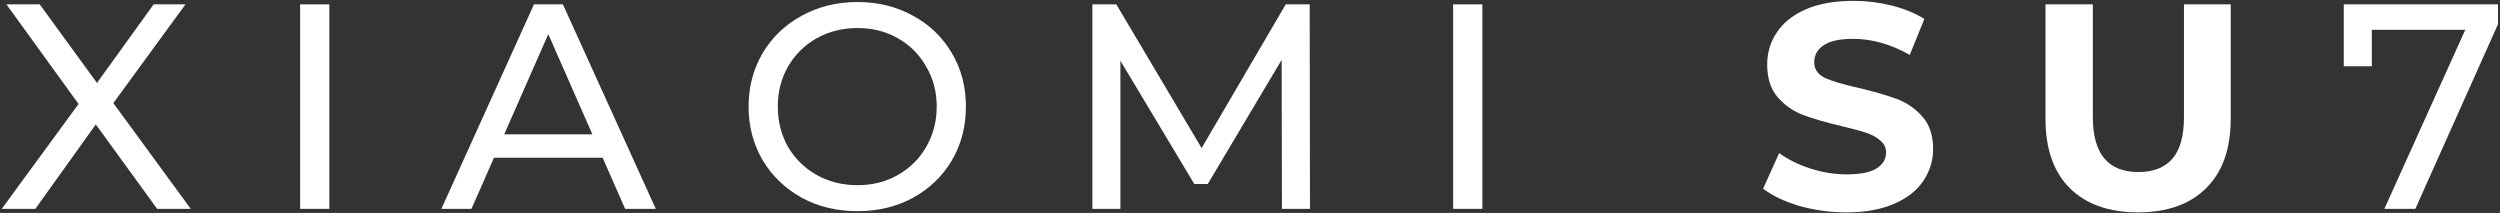
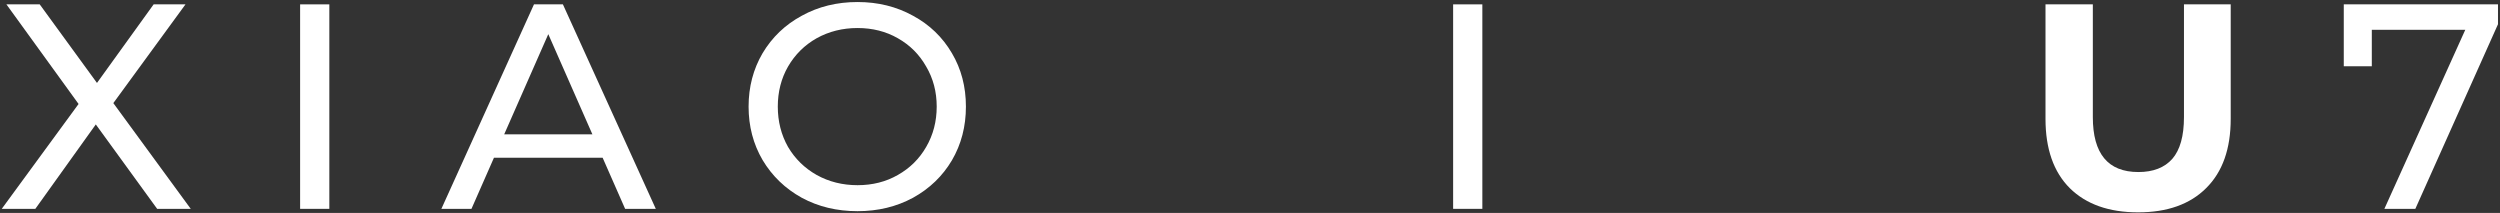
<svg xmlns="http://www.w3.org/2000/svg" width="1221" height="104" viewBox="0 0 1221 104" fill="none">
  <rect x="0" y="0" width="1221" height="104" fill="#333333" stroke="none" />
  <path d="M1220.02 2.131V11.832L1179.65 101.999H1164.53L1204.05 14.543H1158.39V32.377H1144.7V2.131H1220.02Z" fill="white" />
  <path d="M1044.25 103.711C1029.98 103.711 1018.85 99.764 1010.86 91.87C1002.97 83.975 999.023 72.704 999.023 58.057V2.131H1022.14V57.201C1022.14 75.082 1029.55 84.023 1044.39 84.023C1051.62 84.023 1057.14 81.883 1060.94 77.603C1064.75 73.228 1066.65 66.427 1066.65 57.201V2.131H1089.48V58.057C1089.48 72.704 1085.48 83.975 1077.49 91.87C1069.6 99.764 1058.52 103.711 1044.25 103.711Z" fill="white" />
-   <path d="M901.762 103.712C893.868 103.712 886.211 102.666 878.792 100.574C871.469 98.386 865.572 95.58 861.102 92.156L868.948 74.751C873.228 77.889 878.317 80.41 884.214 82.312C890.111 84.214 896.008 85.165 901.905 85.165C908.468 85.165 913.318 84.214 916.457 82.312C919.596 80.315 921.165 77.699 921.165 74.465C921.165 72.087 920.214 70.138 918.312 68.616C916.505 66.999 914.127 65.715 911.178 64.764C908.325 63.812 904.425 62.766 899.479 61.625C891.87 59.818 885.641 58.011 880.79 56.203C875.939 54.396 871.754 51.495 868.235 47.501C864.811 43.506 863.099 38.18 863.099 31.522C863.099 25.72 864.668 20.489 867.807 15.828C870.946 11.072 875.654 7.316 881.931 4.557C888.304 1.799 896.055 0.42 905.186 0.42C911.559 0.42 917.789 1.181 923.876 2.703C929.963 4.224 935.289 6.412 939.855 9.265L932.721 26.814C923.495 21.582 914.27 18.967 905.044 18.967C898.576 18.967 893.773 20.013 890.634 22.106C887.59 24.198 886.069 26.956 886.069 30.38C886.069 33.804 887.828 36.373 891.347 38.084C894.962 39.701 900.431 41.318 907.754 42.935C915.363 44.742 921.593 46.55 926.444 48.357C931.295 50.164 935.432 53.017 938.856 56.917C942.375 60.816 944.135 66.095 944.135 72.753C944.135 78.46 942.518 83.691 939.284 88.447C936.145 93.107 931.39 96.817 925.017 99.575C918.645 102.333 910.893 103.712 901.762 103.712Z" fill="white" />
  <path d="M709.711 2.131H723.978V101.999H709.711V2.131Z" fill="white" />
-   <path d="M626.1 101.999L625.957 29.238L589.862 89.872H583.299L547.204 29.666V101.999H533.508V2.131H545.207L586.866 72.324L627.955 2.131H639.654L639.796 101.999H626.1Z" fill="white" />
  <path d="M418.825 103.141C408.743 103.141 399.66 100.954 391.575 96.579C383.491 92.108 377.118 85.973 372.457 78.174C367.892 70.375 365.609 61.672 365.609 52.066C365.609 42.459 367.892 33.757 372.457 25.957C377.118 18.158 383.491 12.071 391.575 7.696C399.66 3.225 408.743 0.99 418.825 0.99C428.812 0.99 437.847 3.225 445.932 7.696C454.017 12.071 460.342 18.158 464.907 25.957C469.472 33.661 471.755 42.364 471.755 52.066C471.755 61.767 469.472 70.518 464.907 78.317C460.342 86.021 454.017 92.108 445.932 96.579C437.847 100.954 428.812 103.141 418.825 103.141ZM418.825 90.444C426.149 90.444 432.711 88.779 438.513 85.45C444.41 82.121 449.023 77.556 452.352 71.754C455.776 65.857 457.488 59.294 457.488 52.066C457.488 44.837 455.776 38.322 452.352 32.52C449.023 26.623 444.41 22.01 438.513 18.681C432.711 15.352 426.149 13.688 418.825 13.688C411.501 13.688 404.843 15.352 398.851 18.681C392.954 22.01 388.294 26.623 384.87 32.52C381.541 38.322 379.876 44.837 379.876 52.066C379.876 59.294 381.541 65.857 384.87 71.754C388.294 77.556 392.954 82.121 398.851 85.45C404.843 88.779 411.501 90.444 418.825 90.444Z" fill="white" />
  <path d="M294.324 77.032H241.251L230.265 101.999H215.57L260.796 2.131H274.921L320.289 101.999H305.309L294.324 77.032ZM289.33 65.619L267.787 16.683L246.244 65.619H289.33Z" fill="white" />
  <path d="M146.578 2.131H160.845V101.999H146.578V2.131Z" fill="white" />
  <path d="M76.751 101.999L46.791 60.768L17.259 101.999H0.852L38.373 50.781L3.134 2.131H19.398L47.362 40.509L75.039 2.131H90.59L55.351 50.353L93.158 101.999H76.751Z" fill="white" />
</svg>